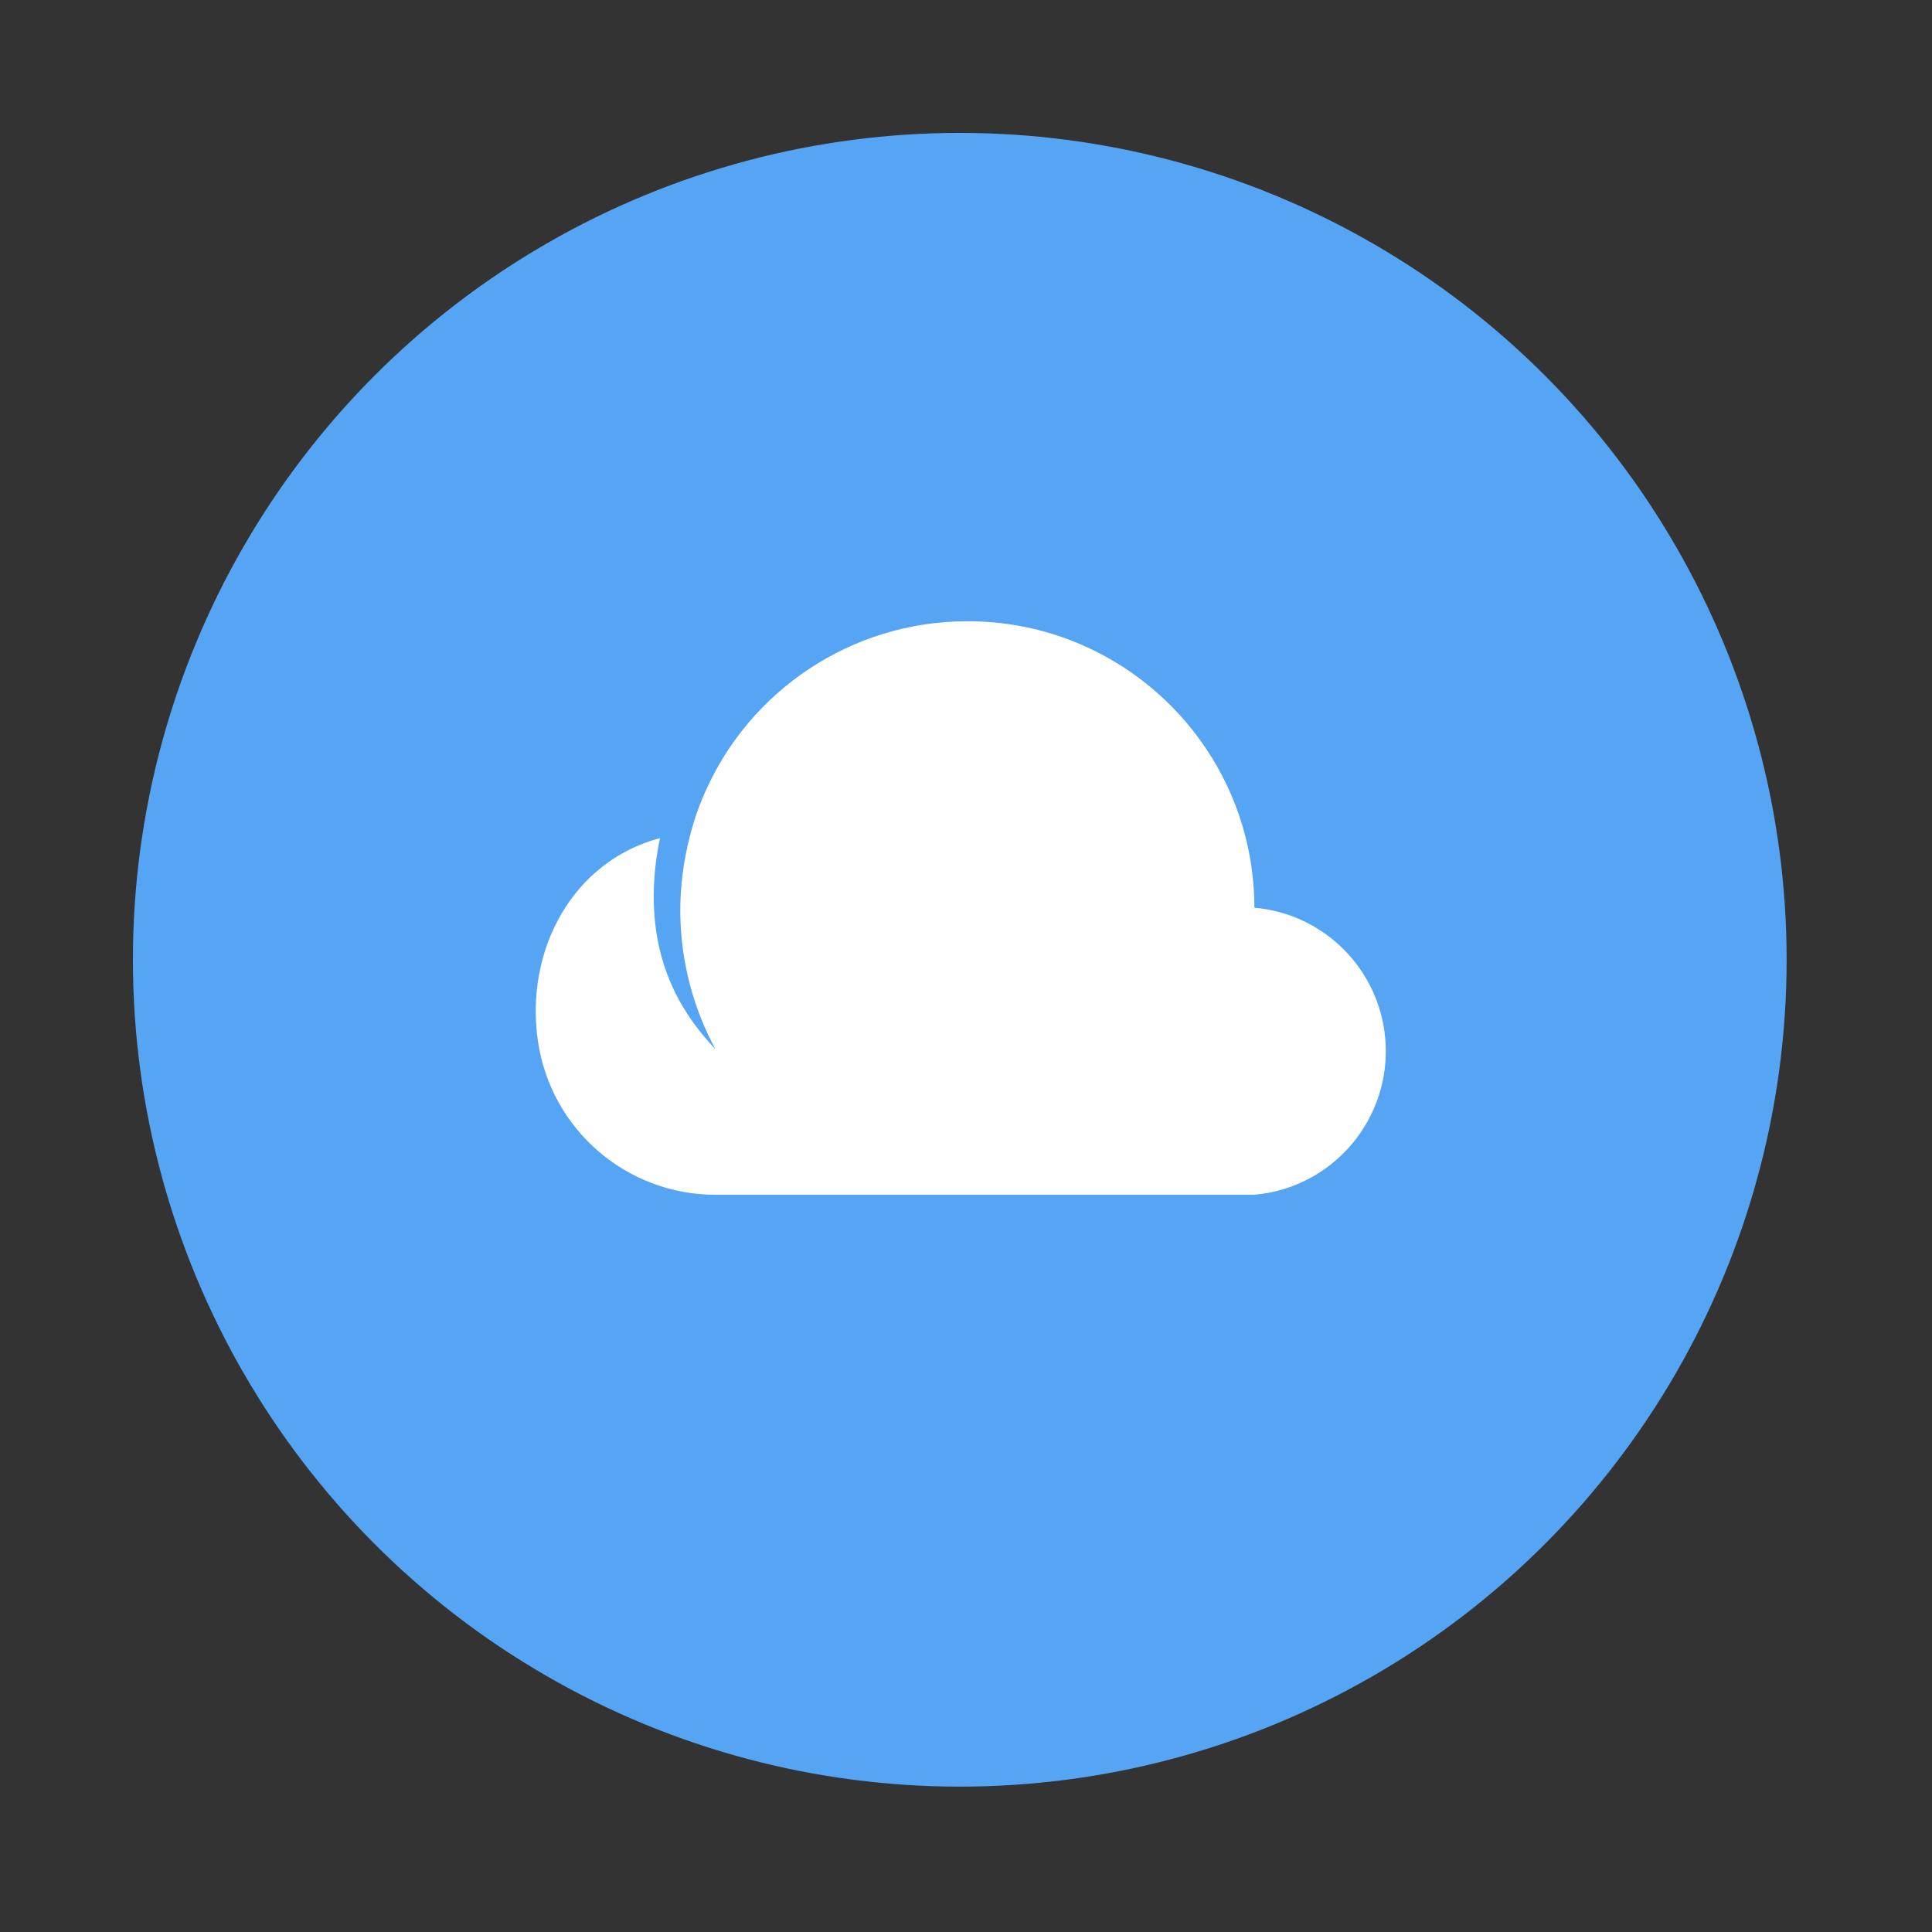
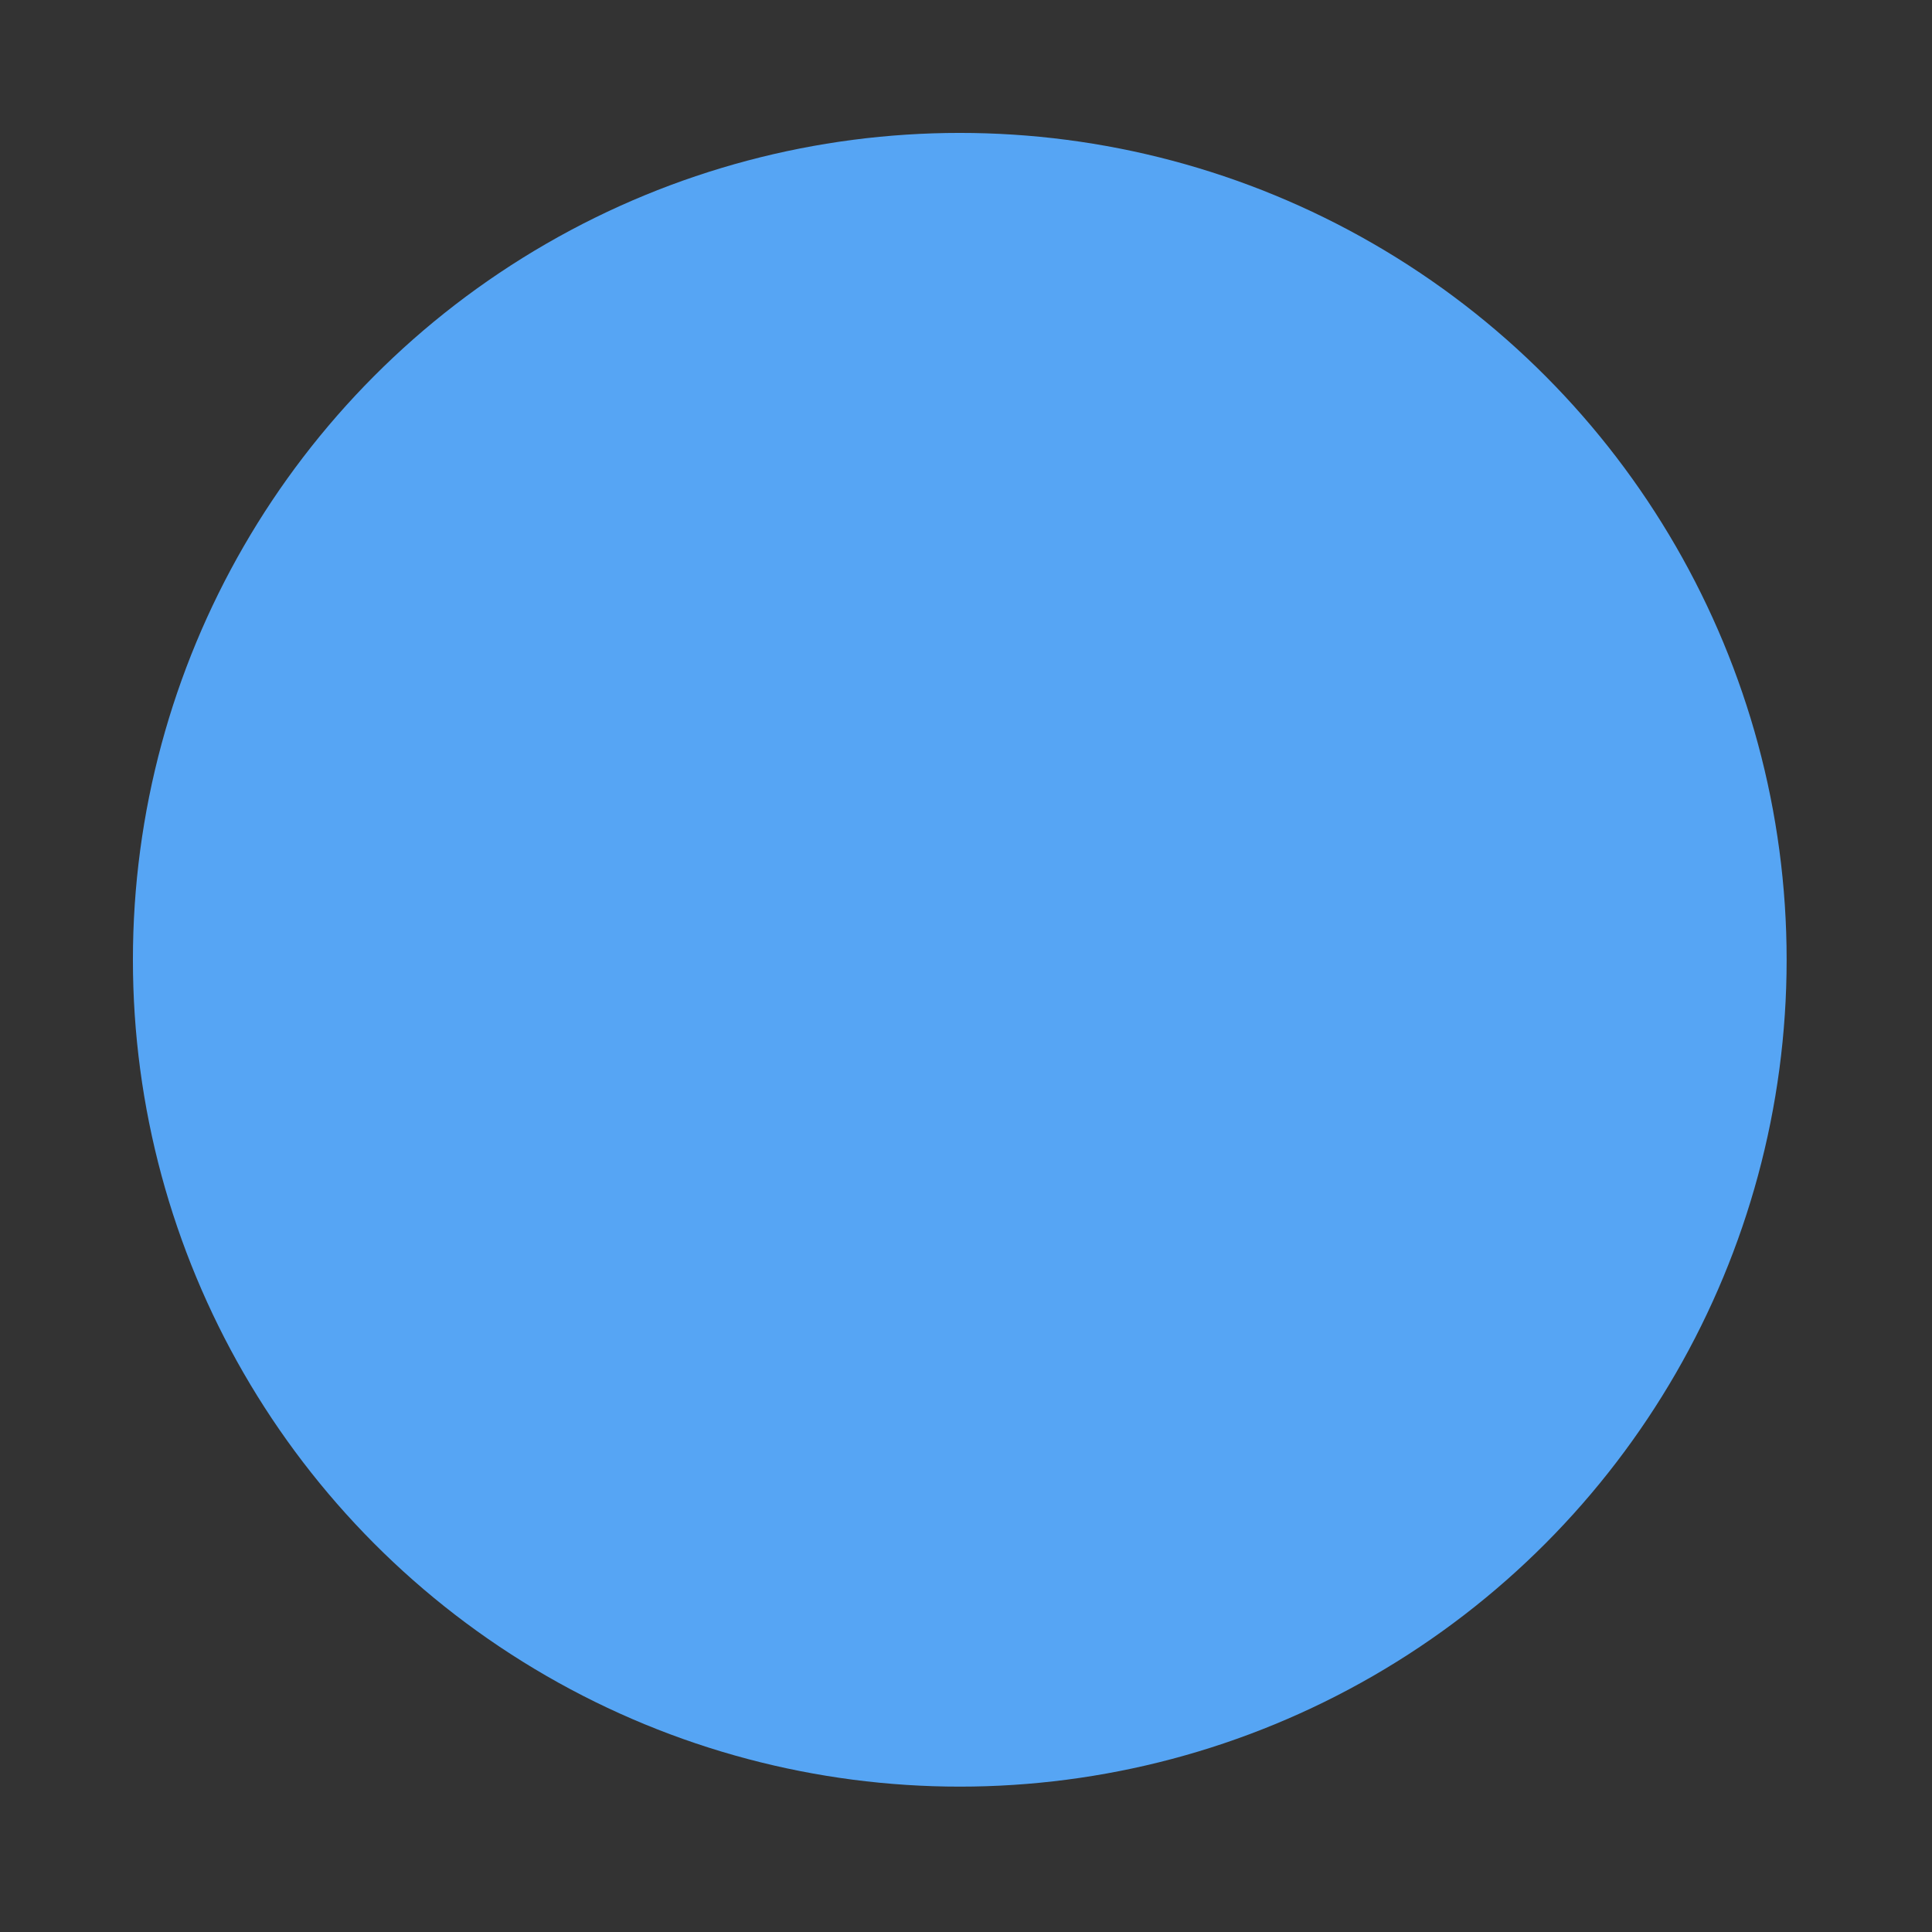
<svg xmlns="http://www.w3.org/2000/svg" id="Layer_2" data-name="Layer 2" viewBox="0 0 94.63 94.63">
  <rect x="0" y="0" width="94.63" height="94.63" fill="#333333" stroke="none" />
  <defs>
    <style>
      .cls-1 {
        fill: none;
        opacity: .08;
      }

      .cls-1, .cls-2, .cls-3 {
        stroke-width: 0px;
      }

      .cls-2 {
        fill: #56a5f4;
      }

      .cls-3 {
        fill: #fff;
      }
    </style>
  </defs>
  <g id="default_state_perimeter" data-name="default state perimeter">
    <circle class="cls-1" cx="47.31" cy="47.31" r="47.31" transform="translate(-9.6 12.14) rotate(-13.28)" />
  </g>
  <g id="Layer_28" data-name="Layer 28">
    <g>
      <circle class="cls-2" cx="47.01" cy="47.01" r="40.5" />
-       <path class="cls-3" d="M61.44,44.45v-.03c-.03-7.76-6.35-14.03-14.11-13.99-5.61.02-10.58,3.36-12.79,8.36,0,0,0,0,0,0-.31.69-.56,1.42-.75,2.17-.31,1.21-.48,2.47-.47,3.77.03,2.41.65,4.67,1.72,6.66-1.49-1.58-3.02-3.88-3.02-7.48,0-.98.11-1.94.31-2.86-4.27,1.13-6.64,5.48-5.98,9.96.64,4.33,4.36,7.53,8.73,7.51h26.36c3.88-.34,6.75-3.77,6.41-7.65-.3-3.41-3-6.11-6.41-6.41Z" />
    </g>
  </g>
</svg>